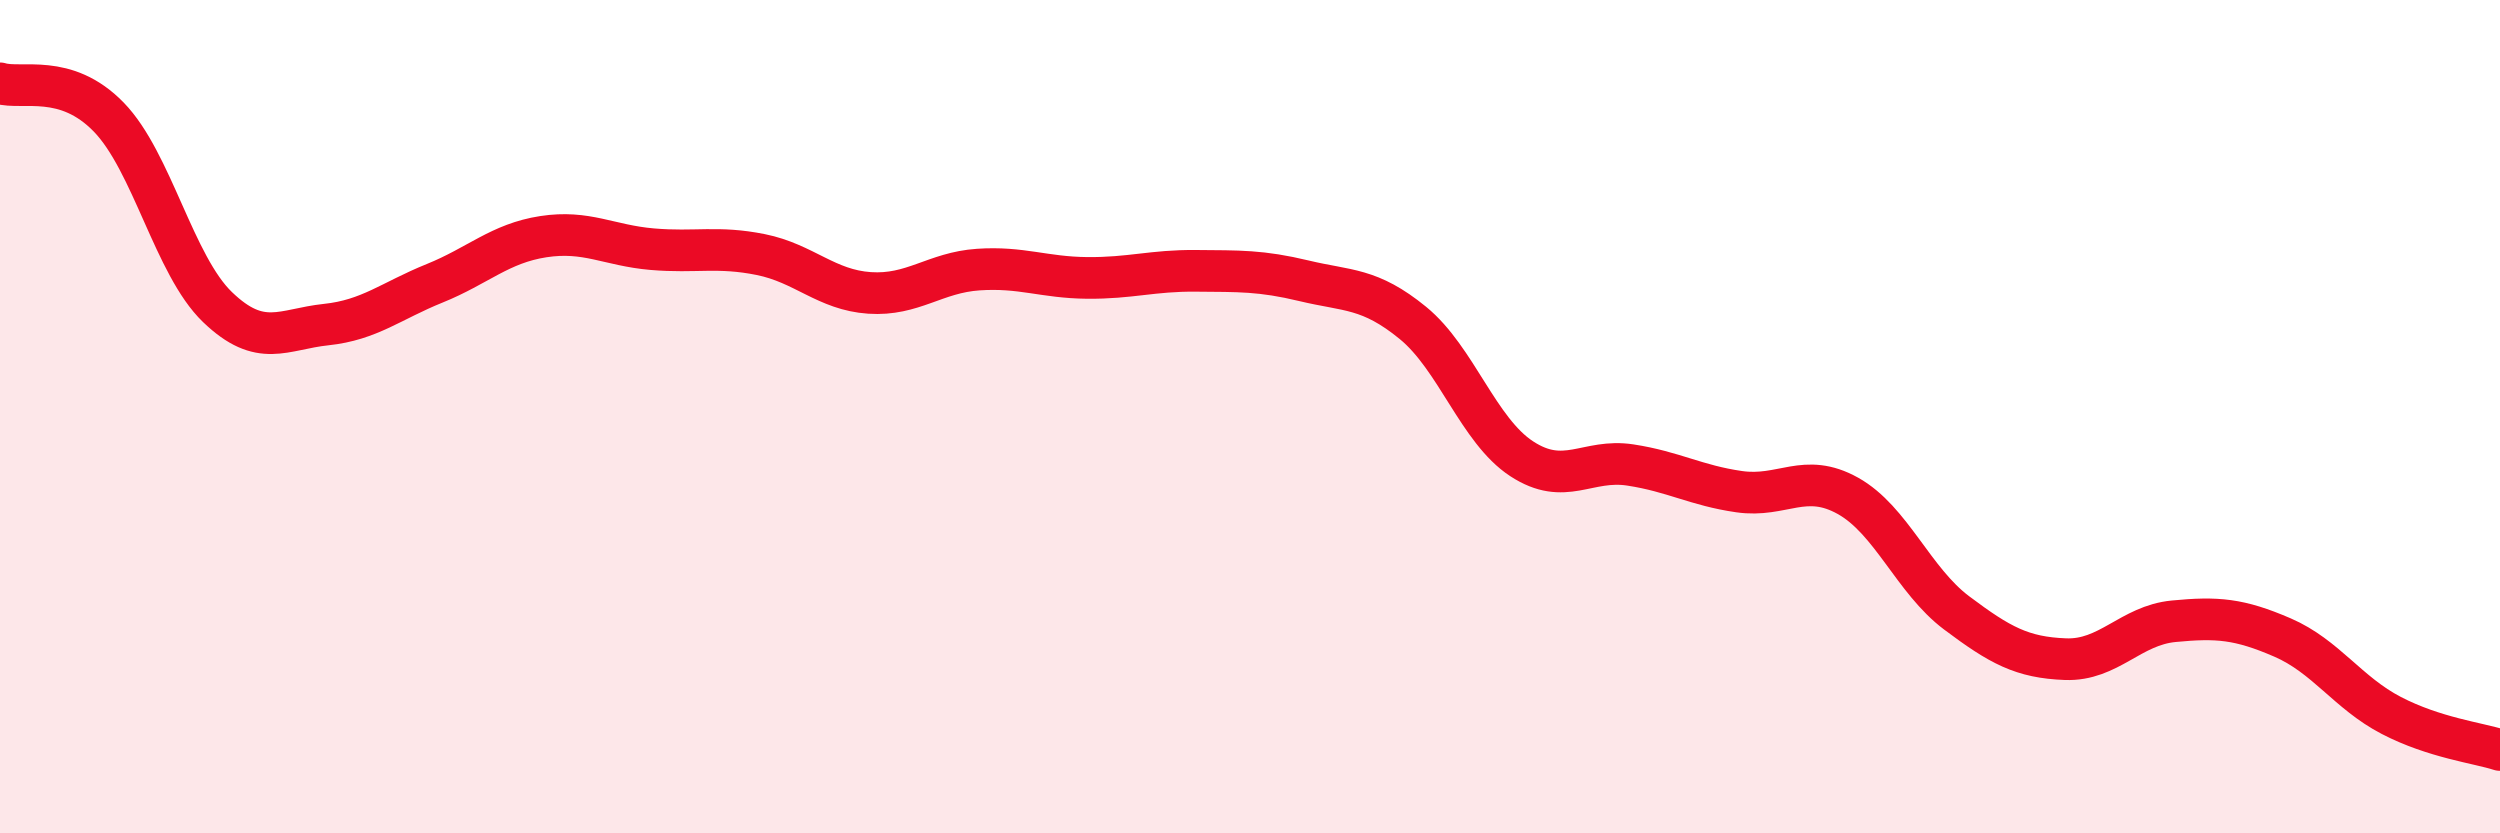
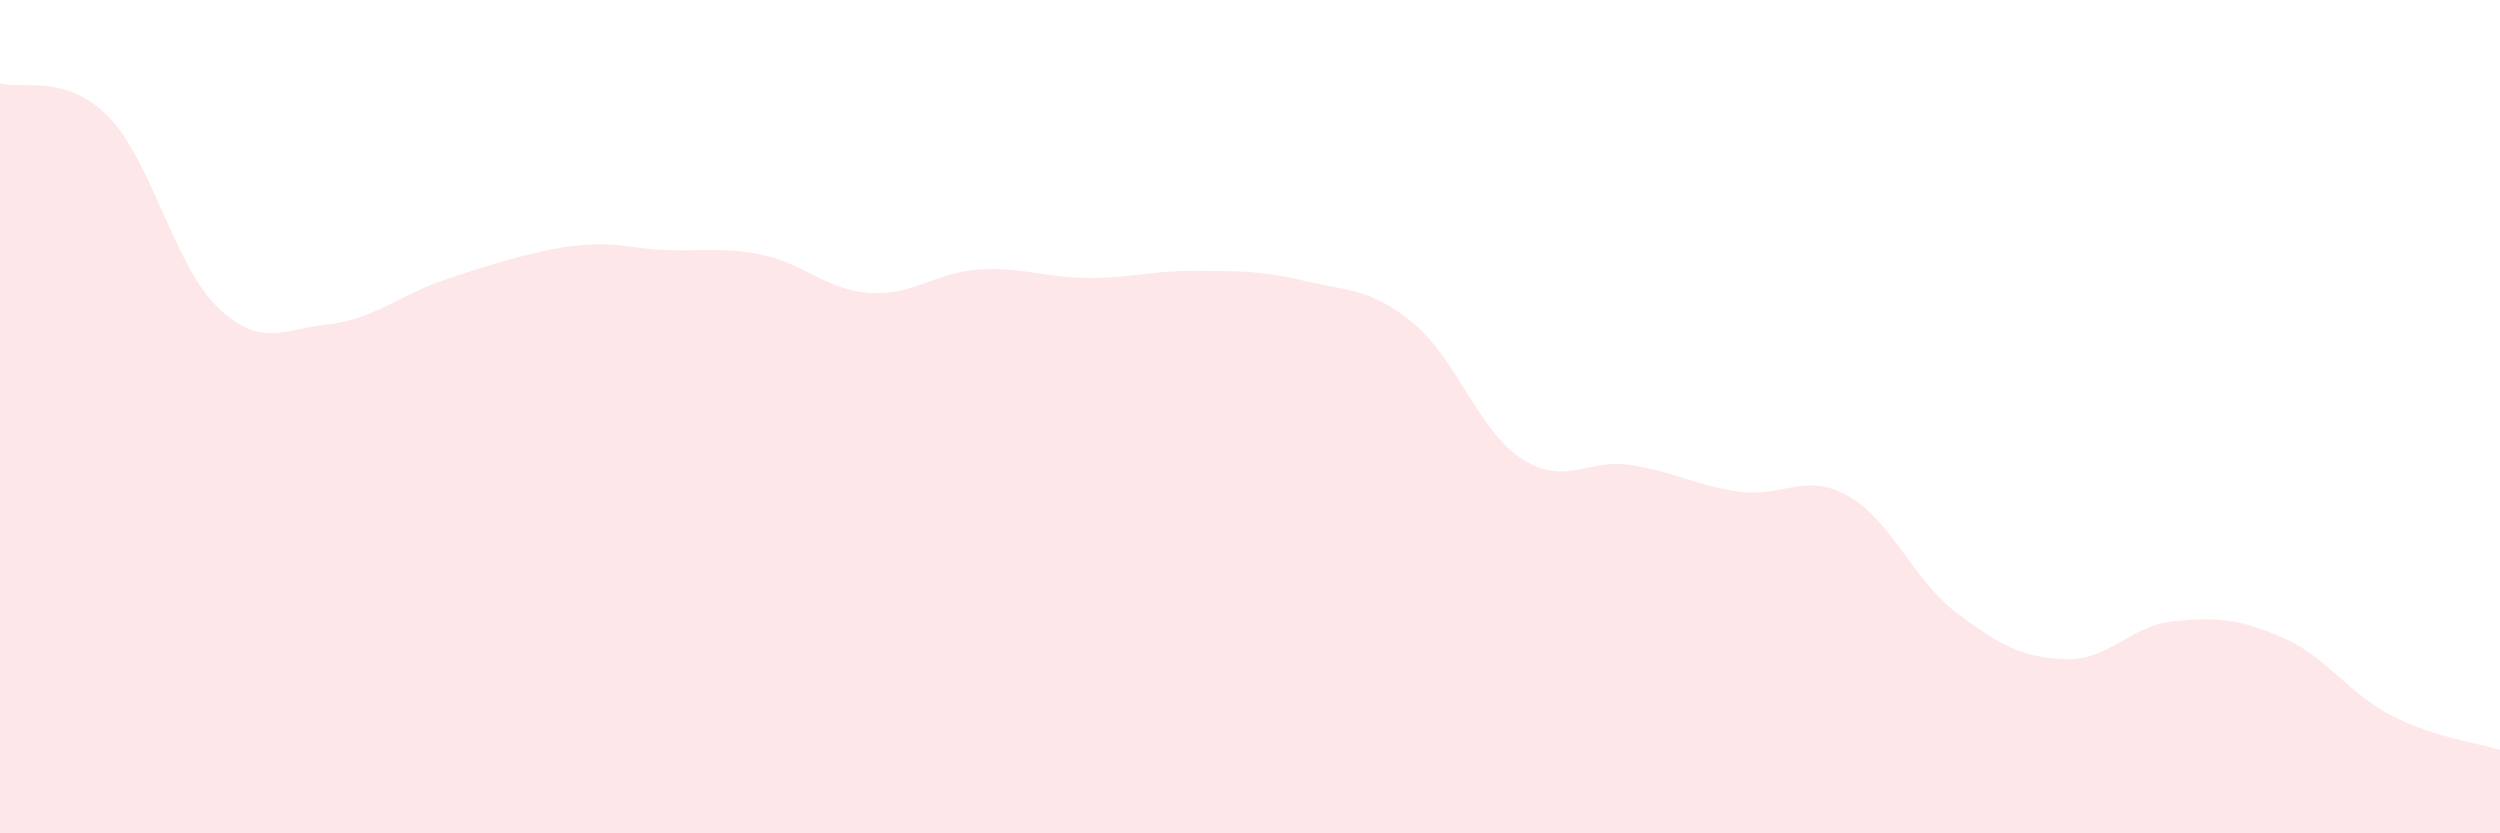
<svg xmlns="http://www.w3.org/2000/svg" width="60" height="20" viewBox="0 0 60 20">
-   <path d="M 0,2 C 0.52,2.16 1.57,1.74 2.61,2.81 C 3.65,3.88 4.18,6.37 5.22,7.37 C 6.26,8.37 6.79,7.9 7.83,7.79 C 8.87,7.68 9.39,7.22 10.43,6.8 C 11.47,6.38 12,5.84 13.04,5.68 C 14.08,5.52 14.61,5.89 15.65,5.98 C 16.69,6.07 17.22,5.9 18.26,6.11 C 19.3,6.32 19.83,6.96 20.87,7.03 C 21.91,7.1 22.44,6.54 23.48,6.47 C 24.52,6.4 25.05,6.66 26.09,6.67 C 27.13,6.68 27.66,6.49 28.7,6.5 C 29.74,6.51 30.26,6.49 31.3,6.74 C 32.34,6.99 32.87,6.9 33.91,7.75 C 34.95,8.6 35.48,10.33 36.52,11.01 C 37.56,11.69 38.09,11 39.13,11.16 C 40.17,11.32 40.7,11.65 41.74,11.8 C 42.78,11.95 43.31,11.32 44.35,11.9 C 45.39,12.48 45.92,13.93 46.96,14.71 C 48,15.49 48.53,15.78 49.57,15.82 C 50.61,15.86 51.13,15.01 52.17,14.91 C 53.21,14.81 53.74,14.85 54.78,15.3 C 55.82,15.75 56.35,16.63 57.39,17.17 C 58.43,17.71 59.48,17.83 60,18L60 20L0 20Z" fill="#EB0A25" opacity="0.1" stroke-linecap="round" stroke-linejoin="round" />
-   <path d="M 0,2 C 0.52,2.16 1.57,1.74 2.61,2.81 C 3.65,3.88 4.18,6.37 5.22,7.37 C 6.26,8.37 6.79,7.9 7.83,7.79 C 8.87,7.68 9.39,7.22 10.43,6.8 C 11.47,6.38 12,5.84 13.04,5.68 C 14.08,5.52 14.61,5.89 15.65,5.98 C 16.69,6.07 17.22,5.9 18.26,6.11 C 19.3,6.32 19.83,6.96 20.87,7.03 C 21.91,7.1 22.44,6.54 23.48,6.47 C 24.52,6.4 25.05,6.66 26.09,6.67 C 27.13,6.68 27.66,6.49 28.7,6.5 C 29.74,6.51 30.26,6.49 31.3,6.74 C 32.34,6.99 32.87,6.9 33.91,7.75 C 34.95,8.6 35.48,10.33 36.52,11.01 C 37.56,11.69 38.09,11 39.13,11.16 C 40.17,11.32 40.7,11.65 41.74,11.8 C 42.78,11.95 43.31,11.32 44.35,11.9 C 45.39,12.48 45.92,13.93 46.96,14.71 C 48,15.49 48.53,15.78 49.57,15.82 C 50.61,15.86 51.13,15.01 52.17,14.91 C 53.21,14.81 53.74,14.85 54.78,15.3 C 55.82,15.75 56.35,16.63 57.39,17.17 C 58.43,17.71 59.48,17.83 60,18" stroke="#EB0A25" stroke-width="1" fill="none" stroke-linecap="round" stroke-linejoin="round" />
+   <path d="M 0,2 C 0.52,2.16 1.57,1.74 2.61,2.81 C 3.65,3.88 4.18,6.37 5.22,7.37 C 6.26,8.37 6.79,7.9 7.83,7.79 C 8.87,7.68 9.39,7.22 10.43,6.8 C 14.08,5.52 14.61,5.89 15.65,5.98 C 16.69,6.07 17.22,5.9 18.26,6.11 C 19.3,6.32 19.83,6.96 20.87,7.03 C 21.91,7.1 22.44,6.54 23.48,6.47 C 24.52,6.4 25.05,6.66 26.09,6.67 C 27.13,6.68 27.66,6.49 28.7,6.5 C 29.74,6.51 30.26,6.49 31.3,6.74 C 32.34,6.99 32.87,6.9 33.91,7.75 C 34.95,8.6 35.48,10.33 36.52,11.01 C 37.56,11.69 38.09,11 39.13,11.16 C 40.17,11.32 40.7,11.65 41.74,11.8 C 42.78,11.95 43.31,11.32 44.35,11.9 C 45.39,12.48 45.92,13.93 46.96,14.71 C 48,15.49 48.53,15.78 49.57,15.82 C 50.61,15.86 51.13,15.01 52.17,14.91 C 53.21,14.81 53.74,14.85 54.78,15.3 C 55.82,15.75 56.35,16.63 57.39,17.17 C 58.43,17.71 59.48,17.83 60,18L60 20L0 20Z" fill="#EB0A25" opacity="0.1" stroke-linecap="round" stroke-linejoin="round" />
</svg>